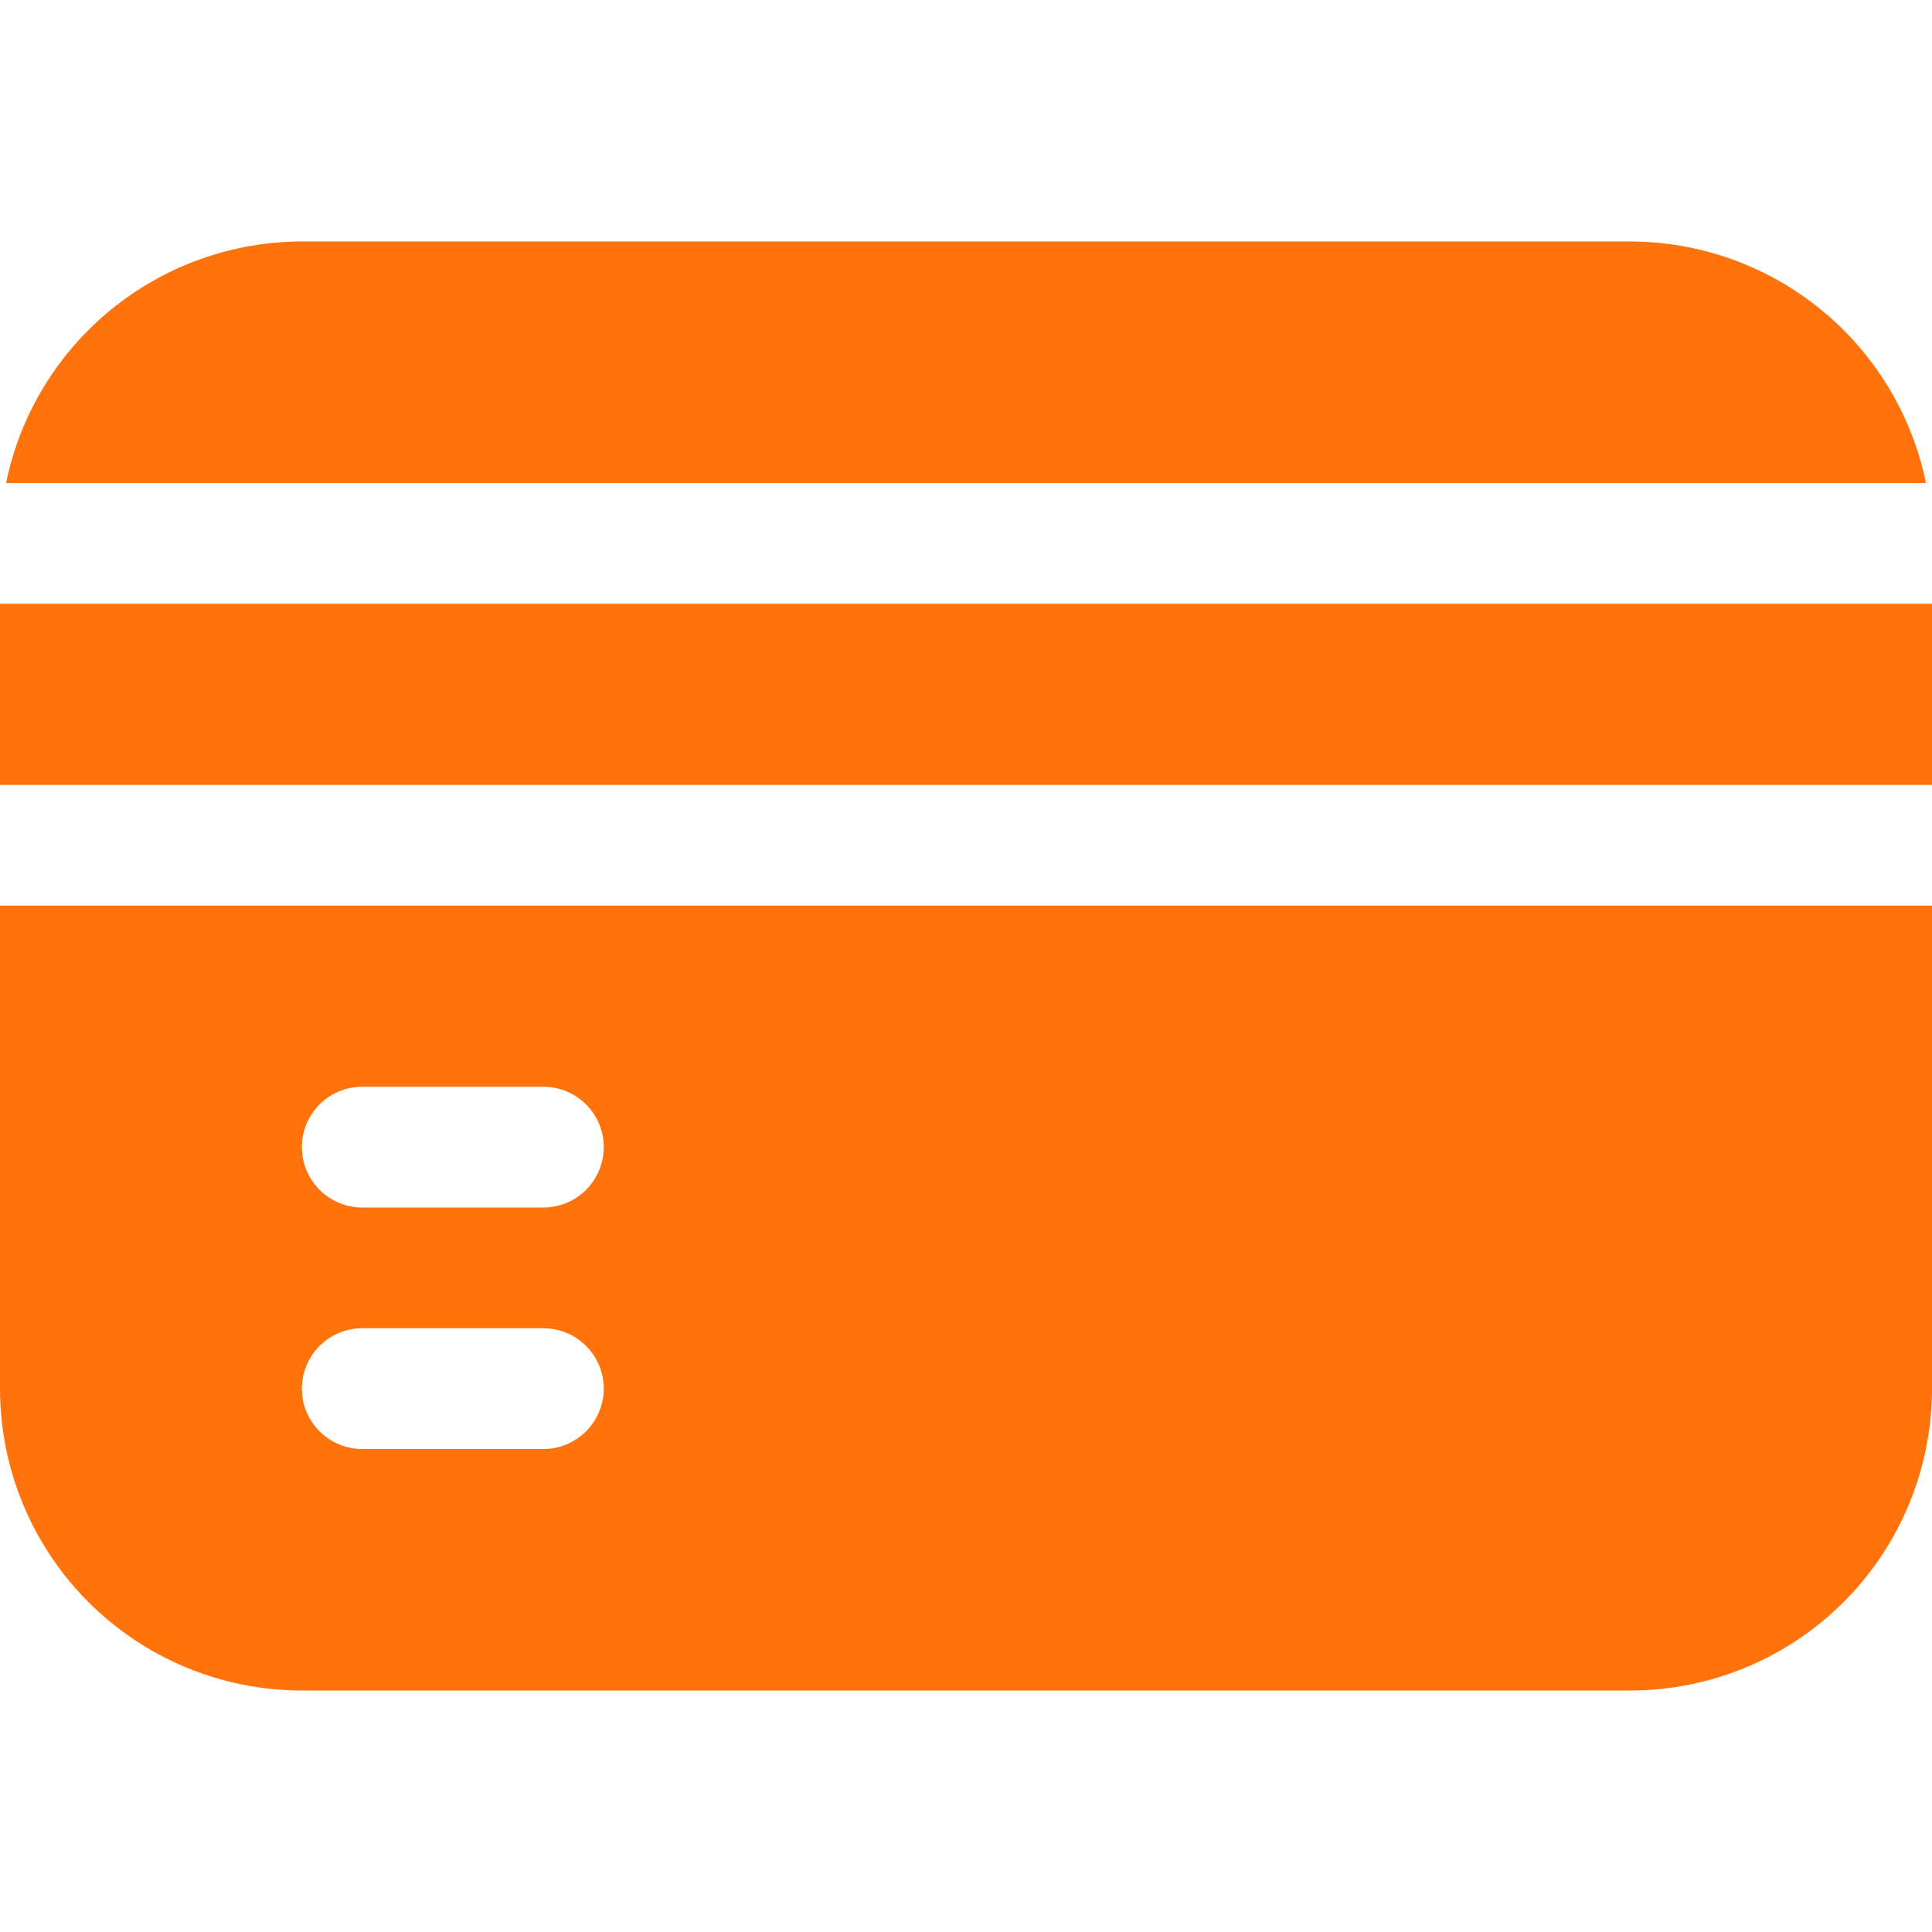
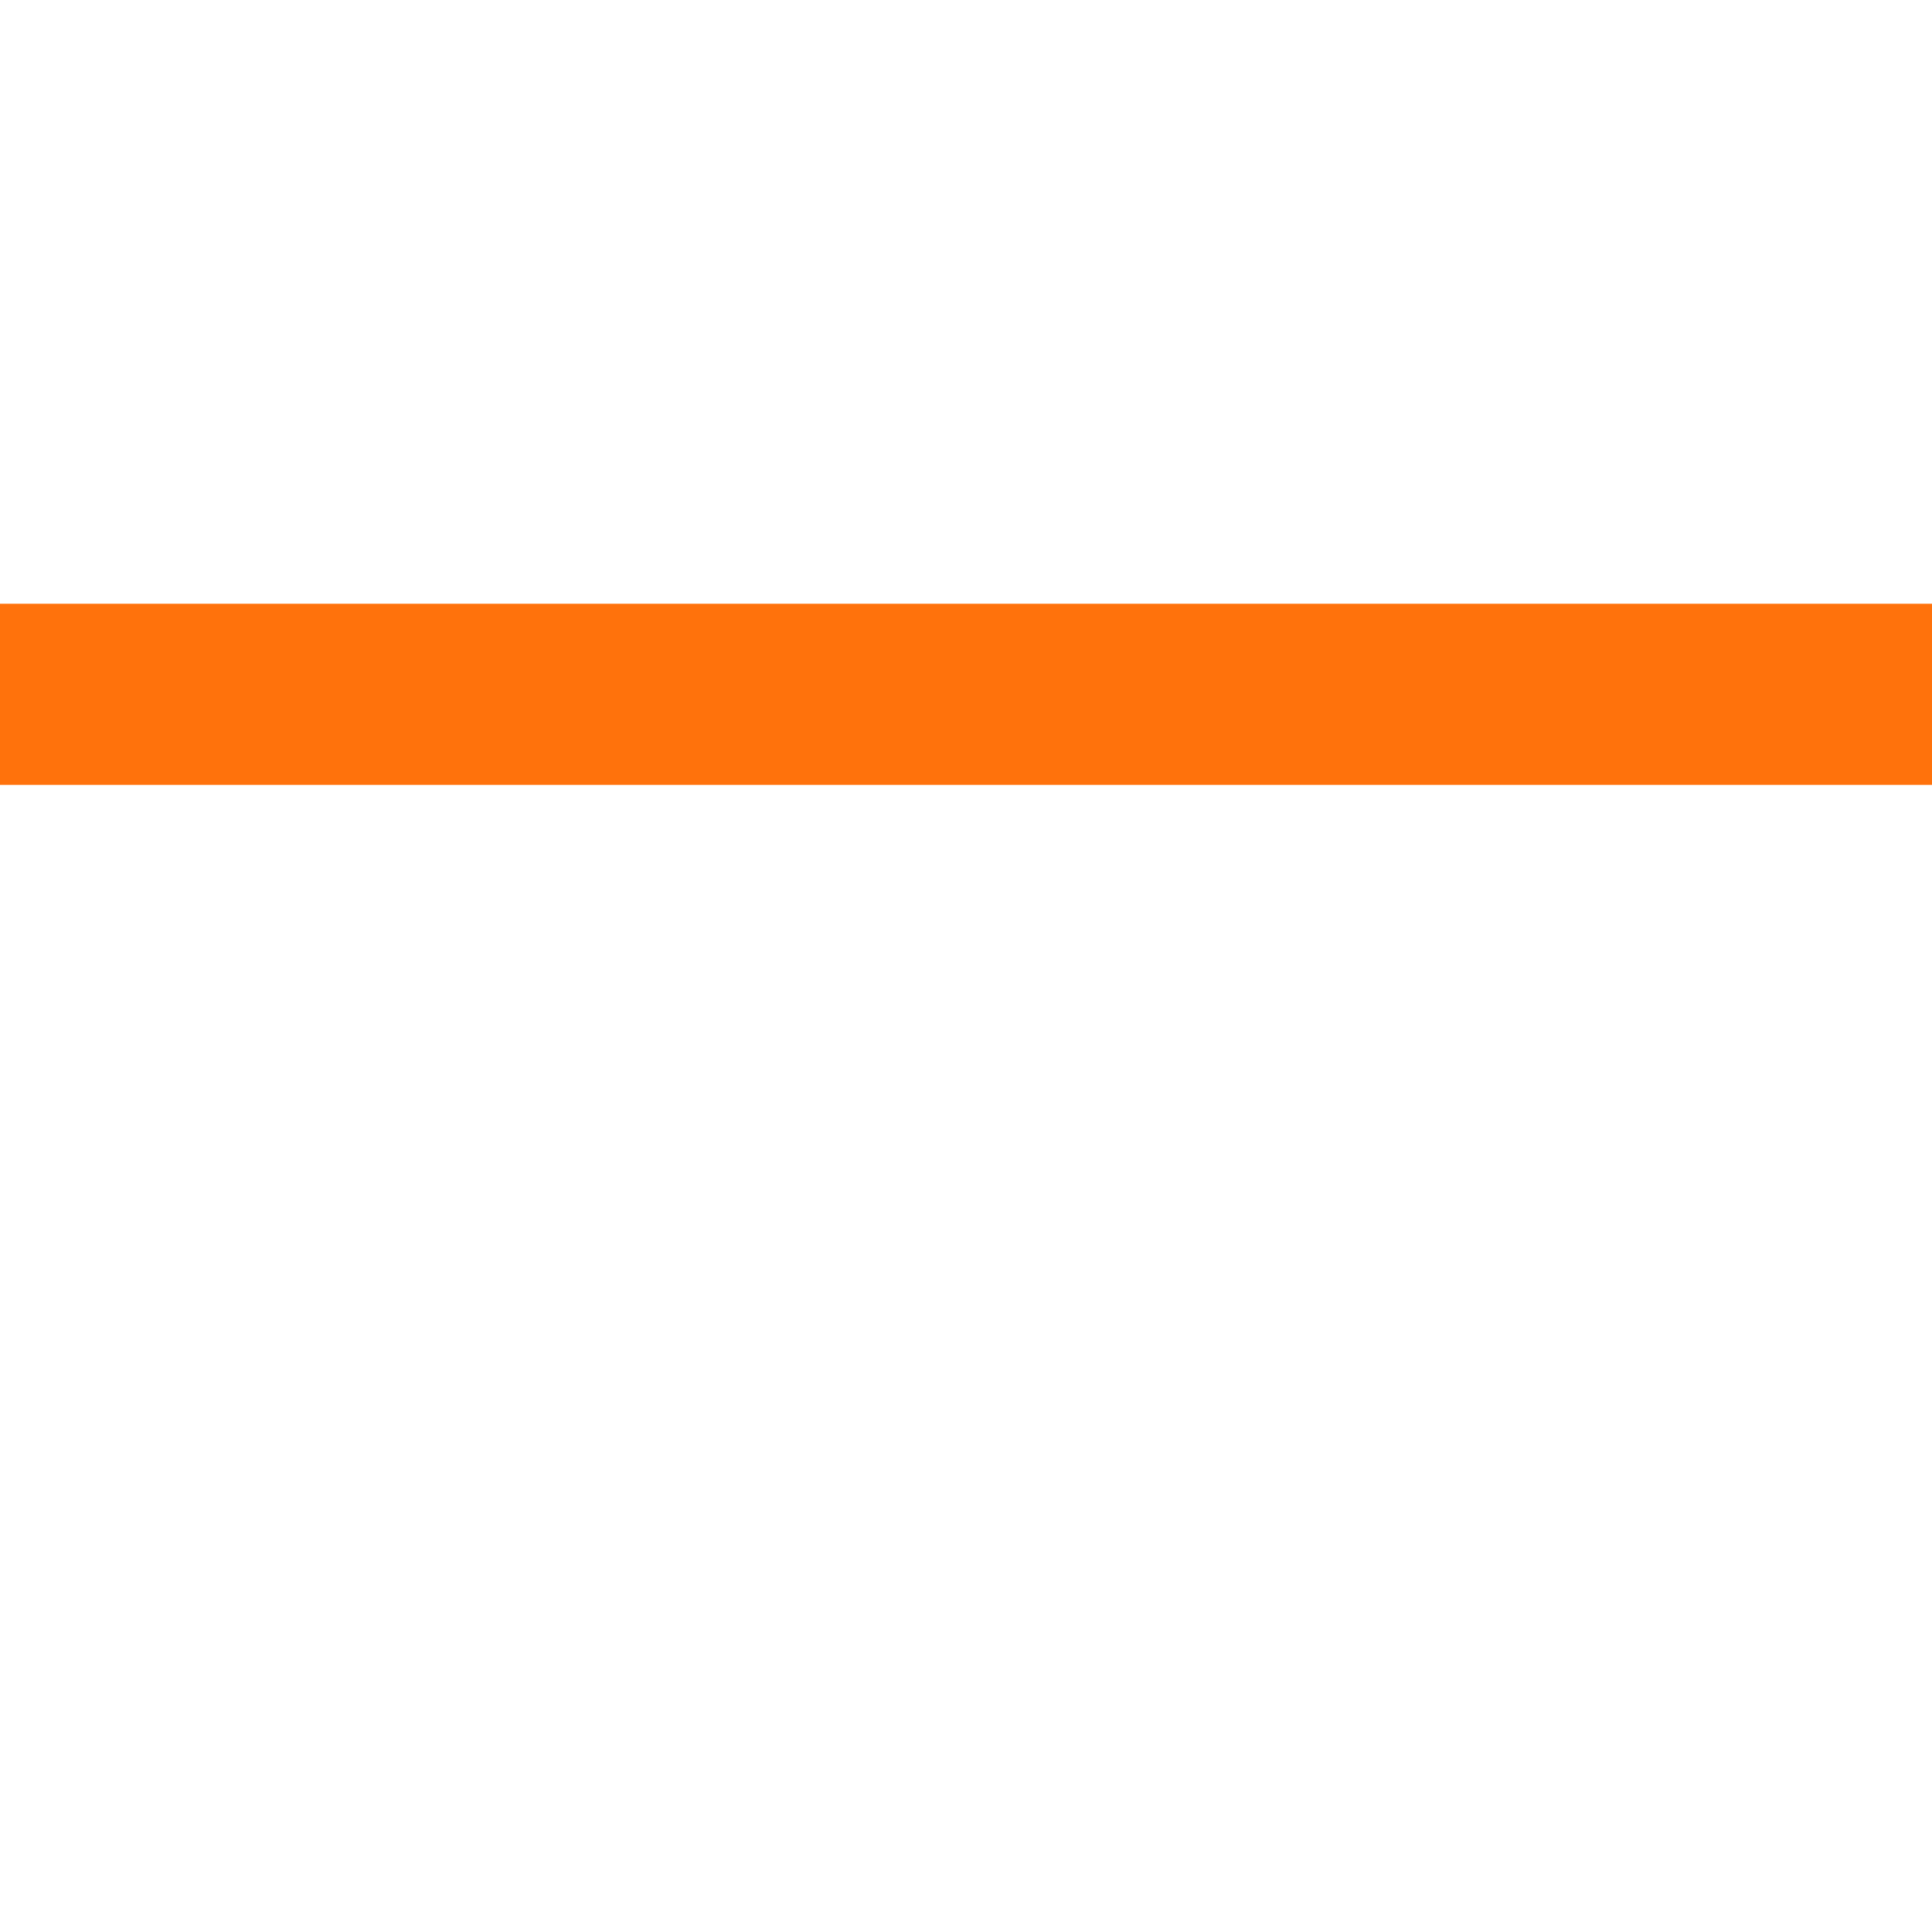
<svg xmlns="http://www.w3.org/2000/svg" width="112" height="112" viewBox="0 0 112 112" fill="none">
-   <path d="M111.65 28C110.838 24.05 108.689 20.5 105.565 17.95C102.441 15.399 98.533 14.004 94.5 14H17.5C13.467 14.004 9.559 15.399 6.435 17.95C3.311 20.5 1.162 24.05 0.35 28H111.65Z" fill="#FF720C" />
  <path d="M112 35H0V45.5H112V35Z" fill="#FF720C" />
-   <path d="M0 52.5V80.5C0 85.141 1.844 89.593 5.126 92.874C8.408 96.156 12.859 98 17.5 98H94.5C99.141 98 103.592 96.156 106.874 92.874C110.156 89.593 112 85.141 112 80.5V52.5H0ZM31.5 84H21C20.072 84 19.181 83.631 18.525 82.975C17.869 82.319 17.5 81.428 17.5 80.5C17.5 79.572 17.869 78.681 18.525 78.025C19.181 77.369 20.072 77 21 77H31.5C32.428 77 33.319 77.369 33.975 78.025C34.631 78.681 35 79.572 35 80.5C35 81.428 34.631 82.319 33.975 82.975C33.319 83.631 32.428 84 31.5 84ZM31.5 70H21C20.072 70 19.181 69.631 18.525 68.975C17.869 68.319 17.5 67.428 17.5 66.5C17.5 65.572 17.869 64.681 18.525 64.025C19.181 63.369 20.072 63 21 63H31.5C32.428 63 33.319 63.369 33.975 64.025C34.631 64.681 35 65.572 35 66.5C35 67.428 34.631 68.319 33.975 68.975C33.319 69.631 32.428 70 31.5 70Z" fill="#FF720C" />
</svg>